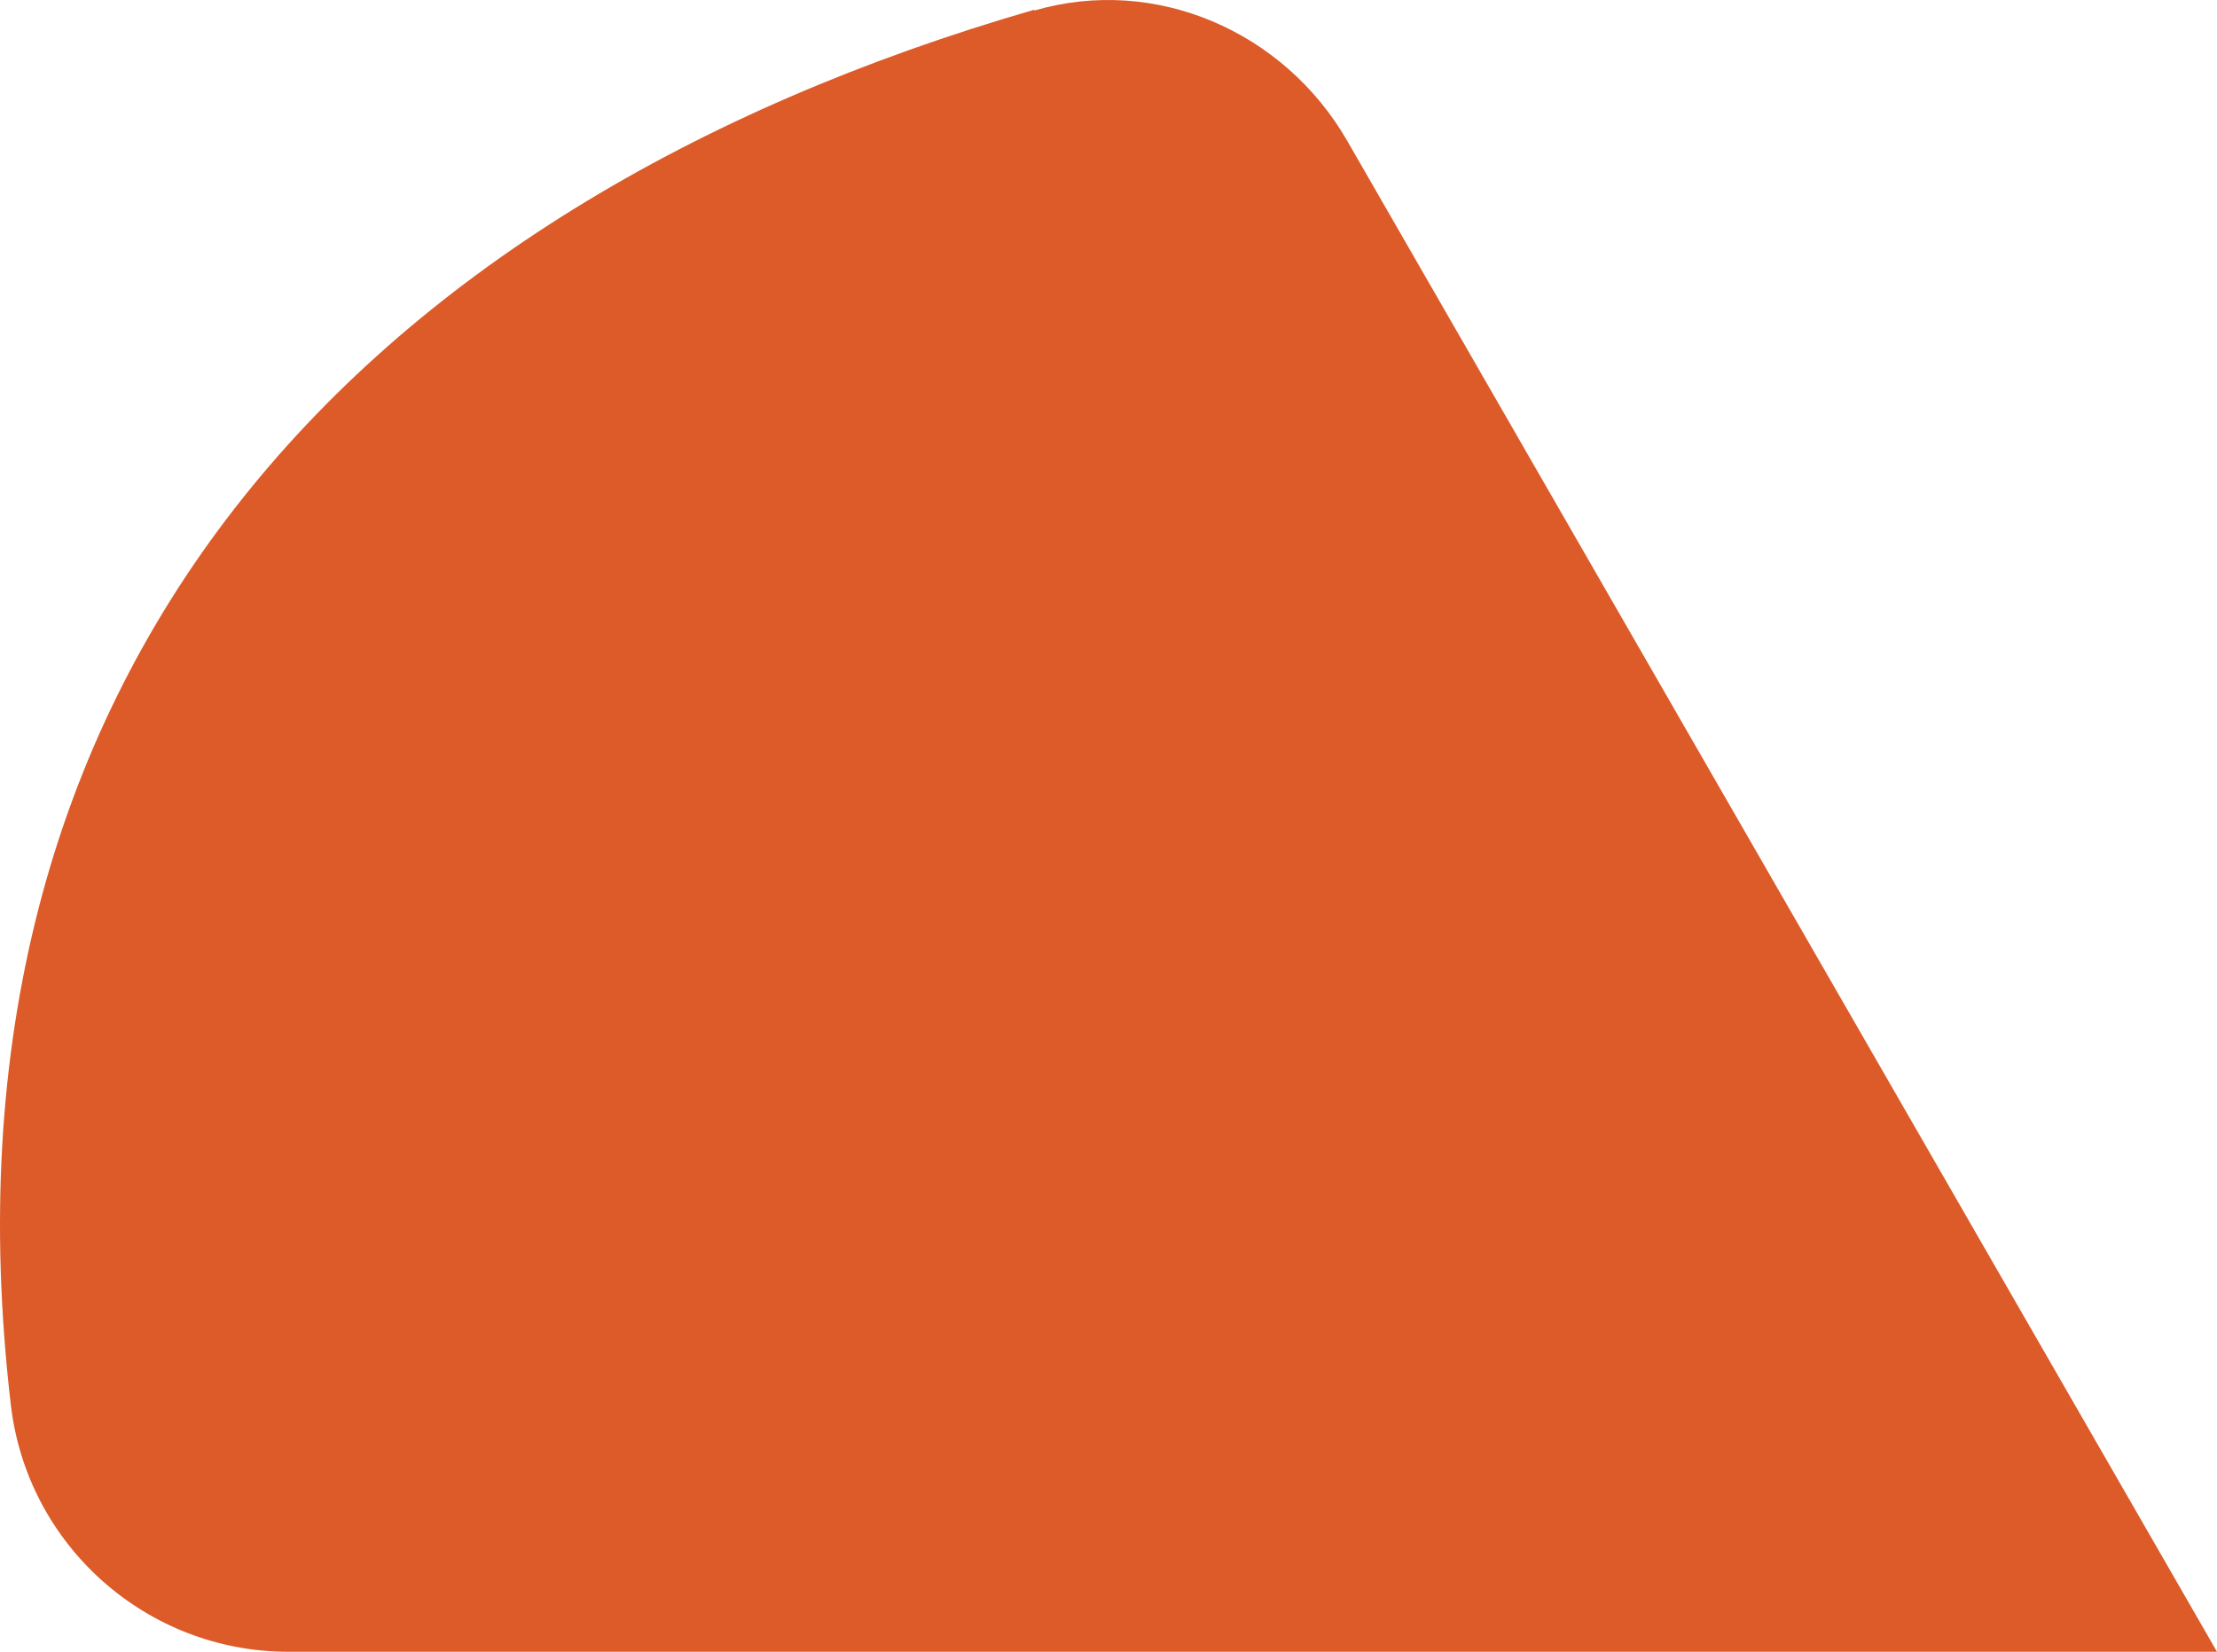
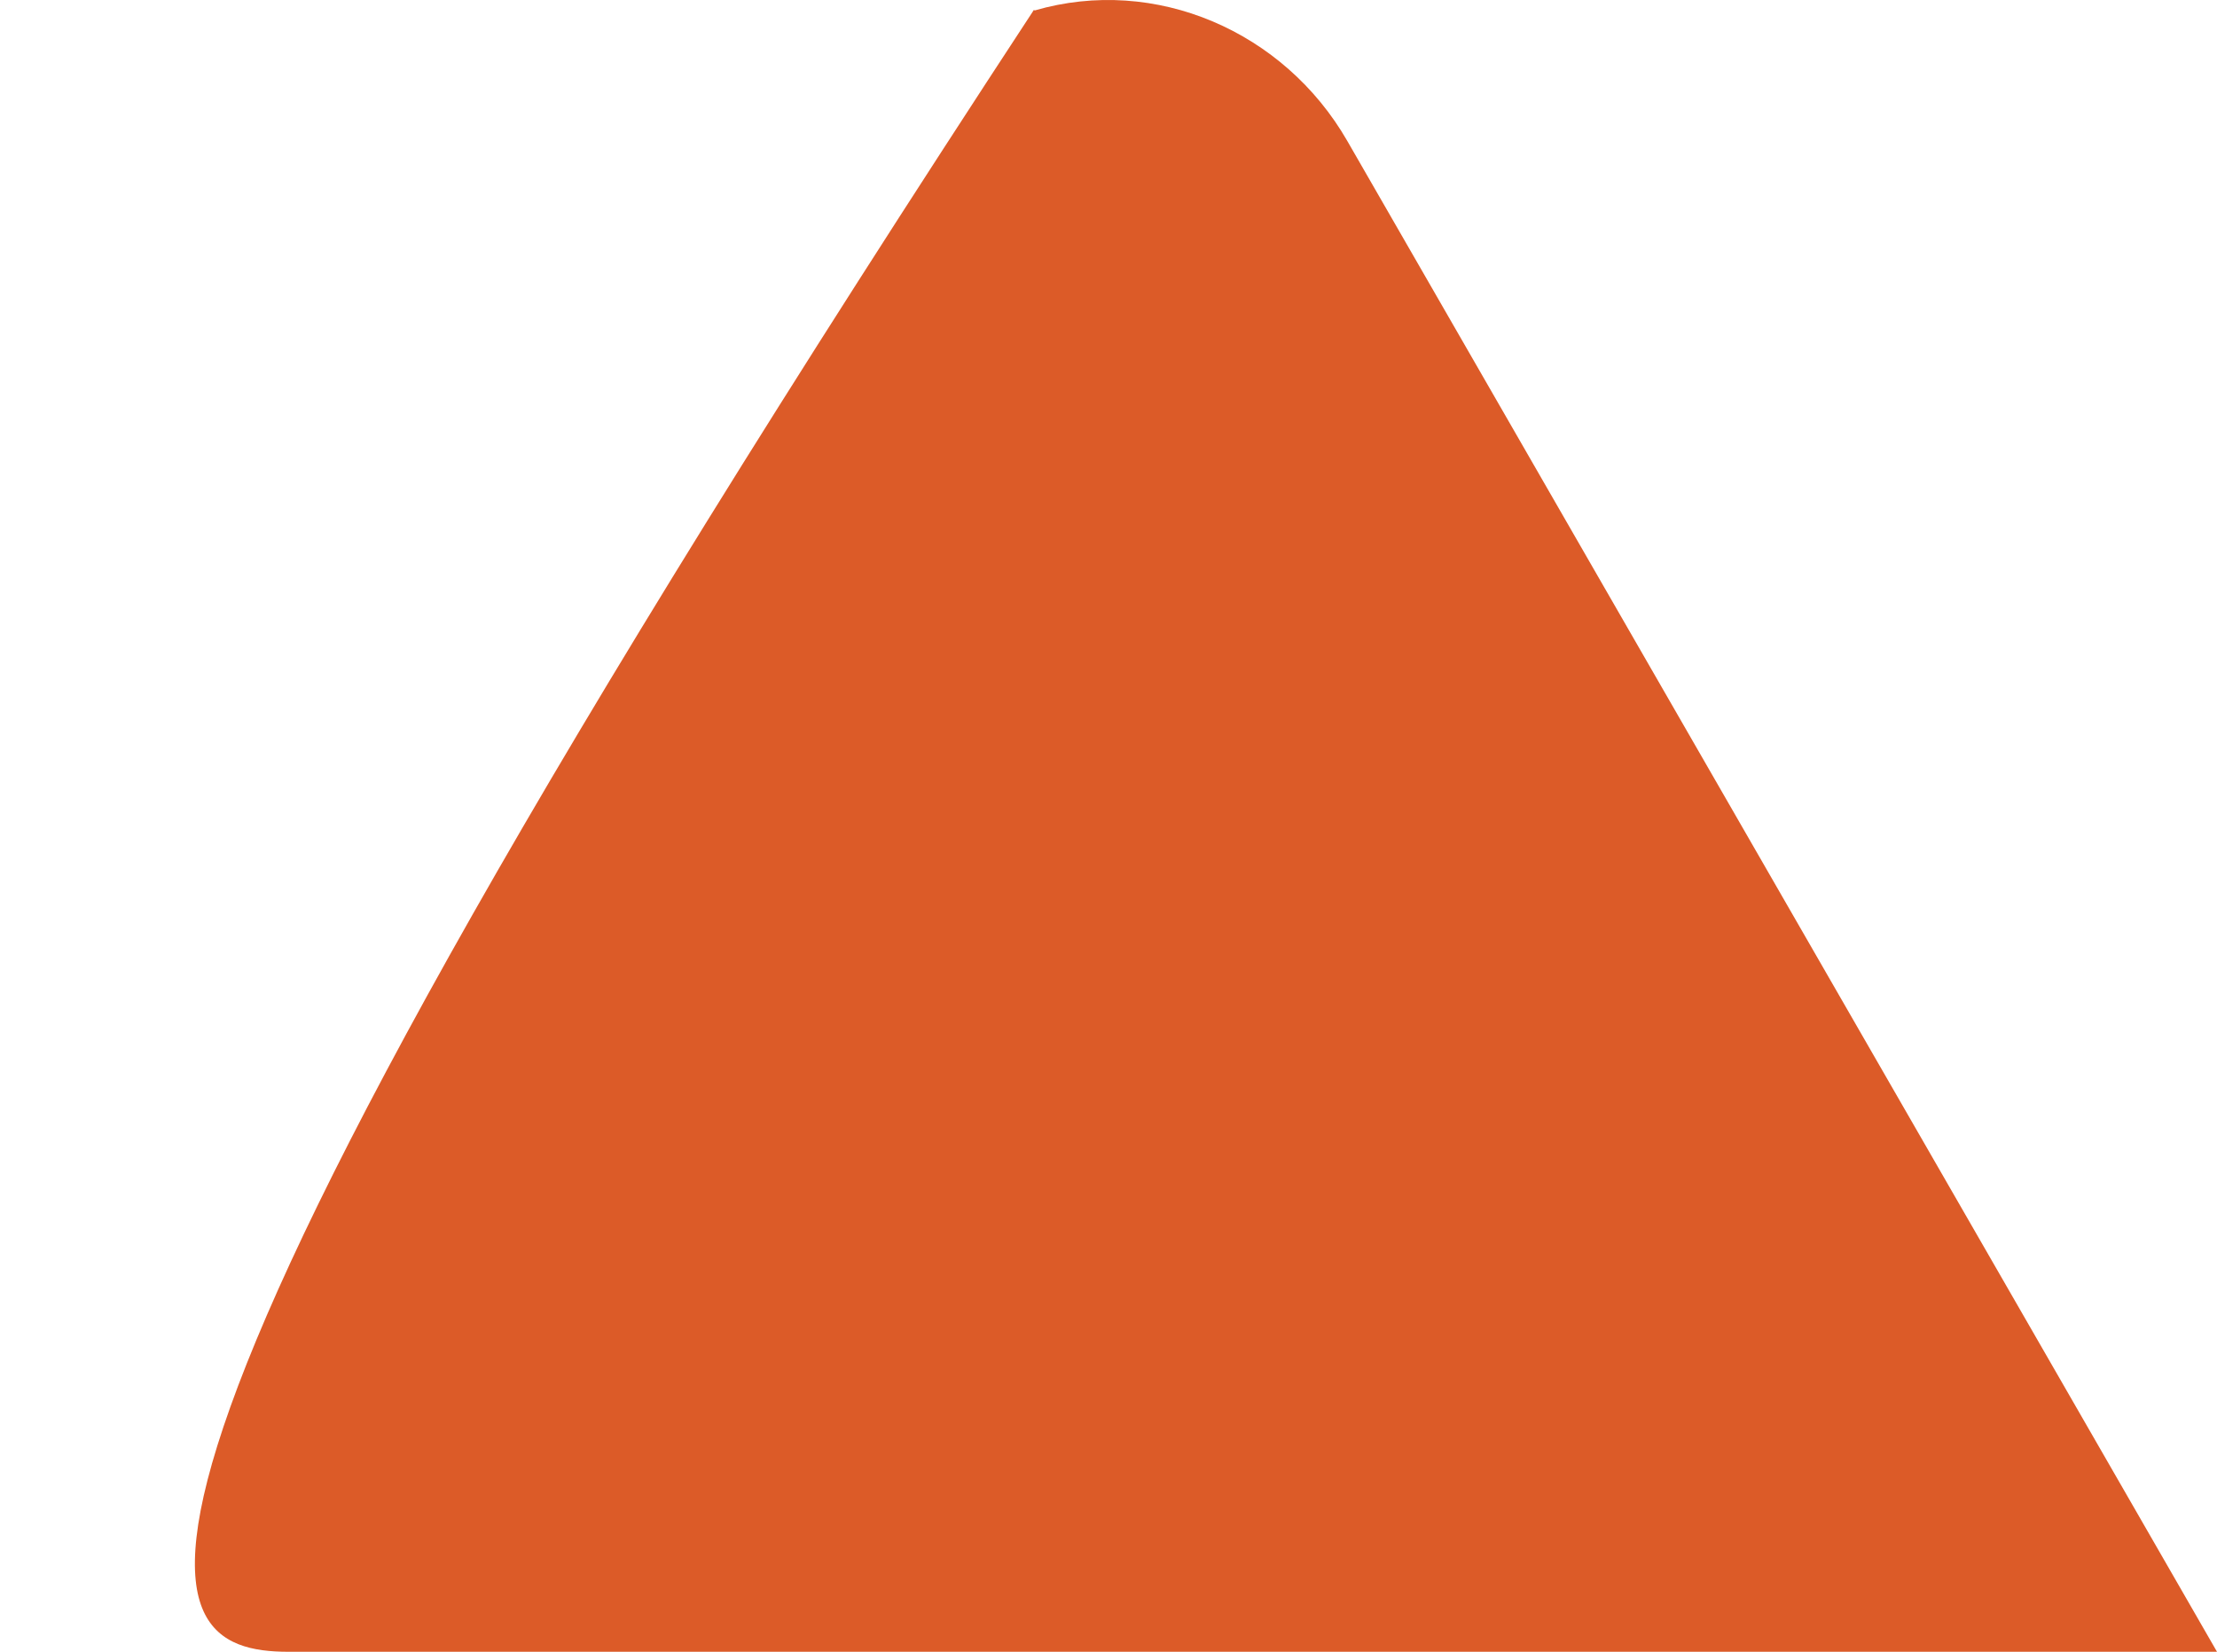
<svg xmlns="http://www.w3.org/2000/svg" width="306" height="228" viewBox="0 0 306 228" fill="none">
-   <path d="M142.71 1.356C48.415 28.629 -10.261 93.616 1.492 193.886C3.735 213.328 20.243 228 39.802 228H306L185.955 19.448C177.252 4.326 159.488 -3.415 142.8 1.446L142.71 1.356Z" fill="#DC5B28" />
+   <path d="M142.71 1.356C3.735 213.328 20.243 228 39.802 228H306L185.955 19.448C177.252 4.326 159.488 -3.415 142.8 1.446L142.71 1.356Z" fill="#DC5B28" />
</svg>